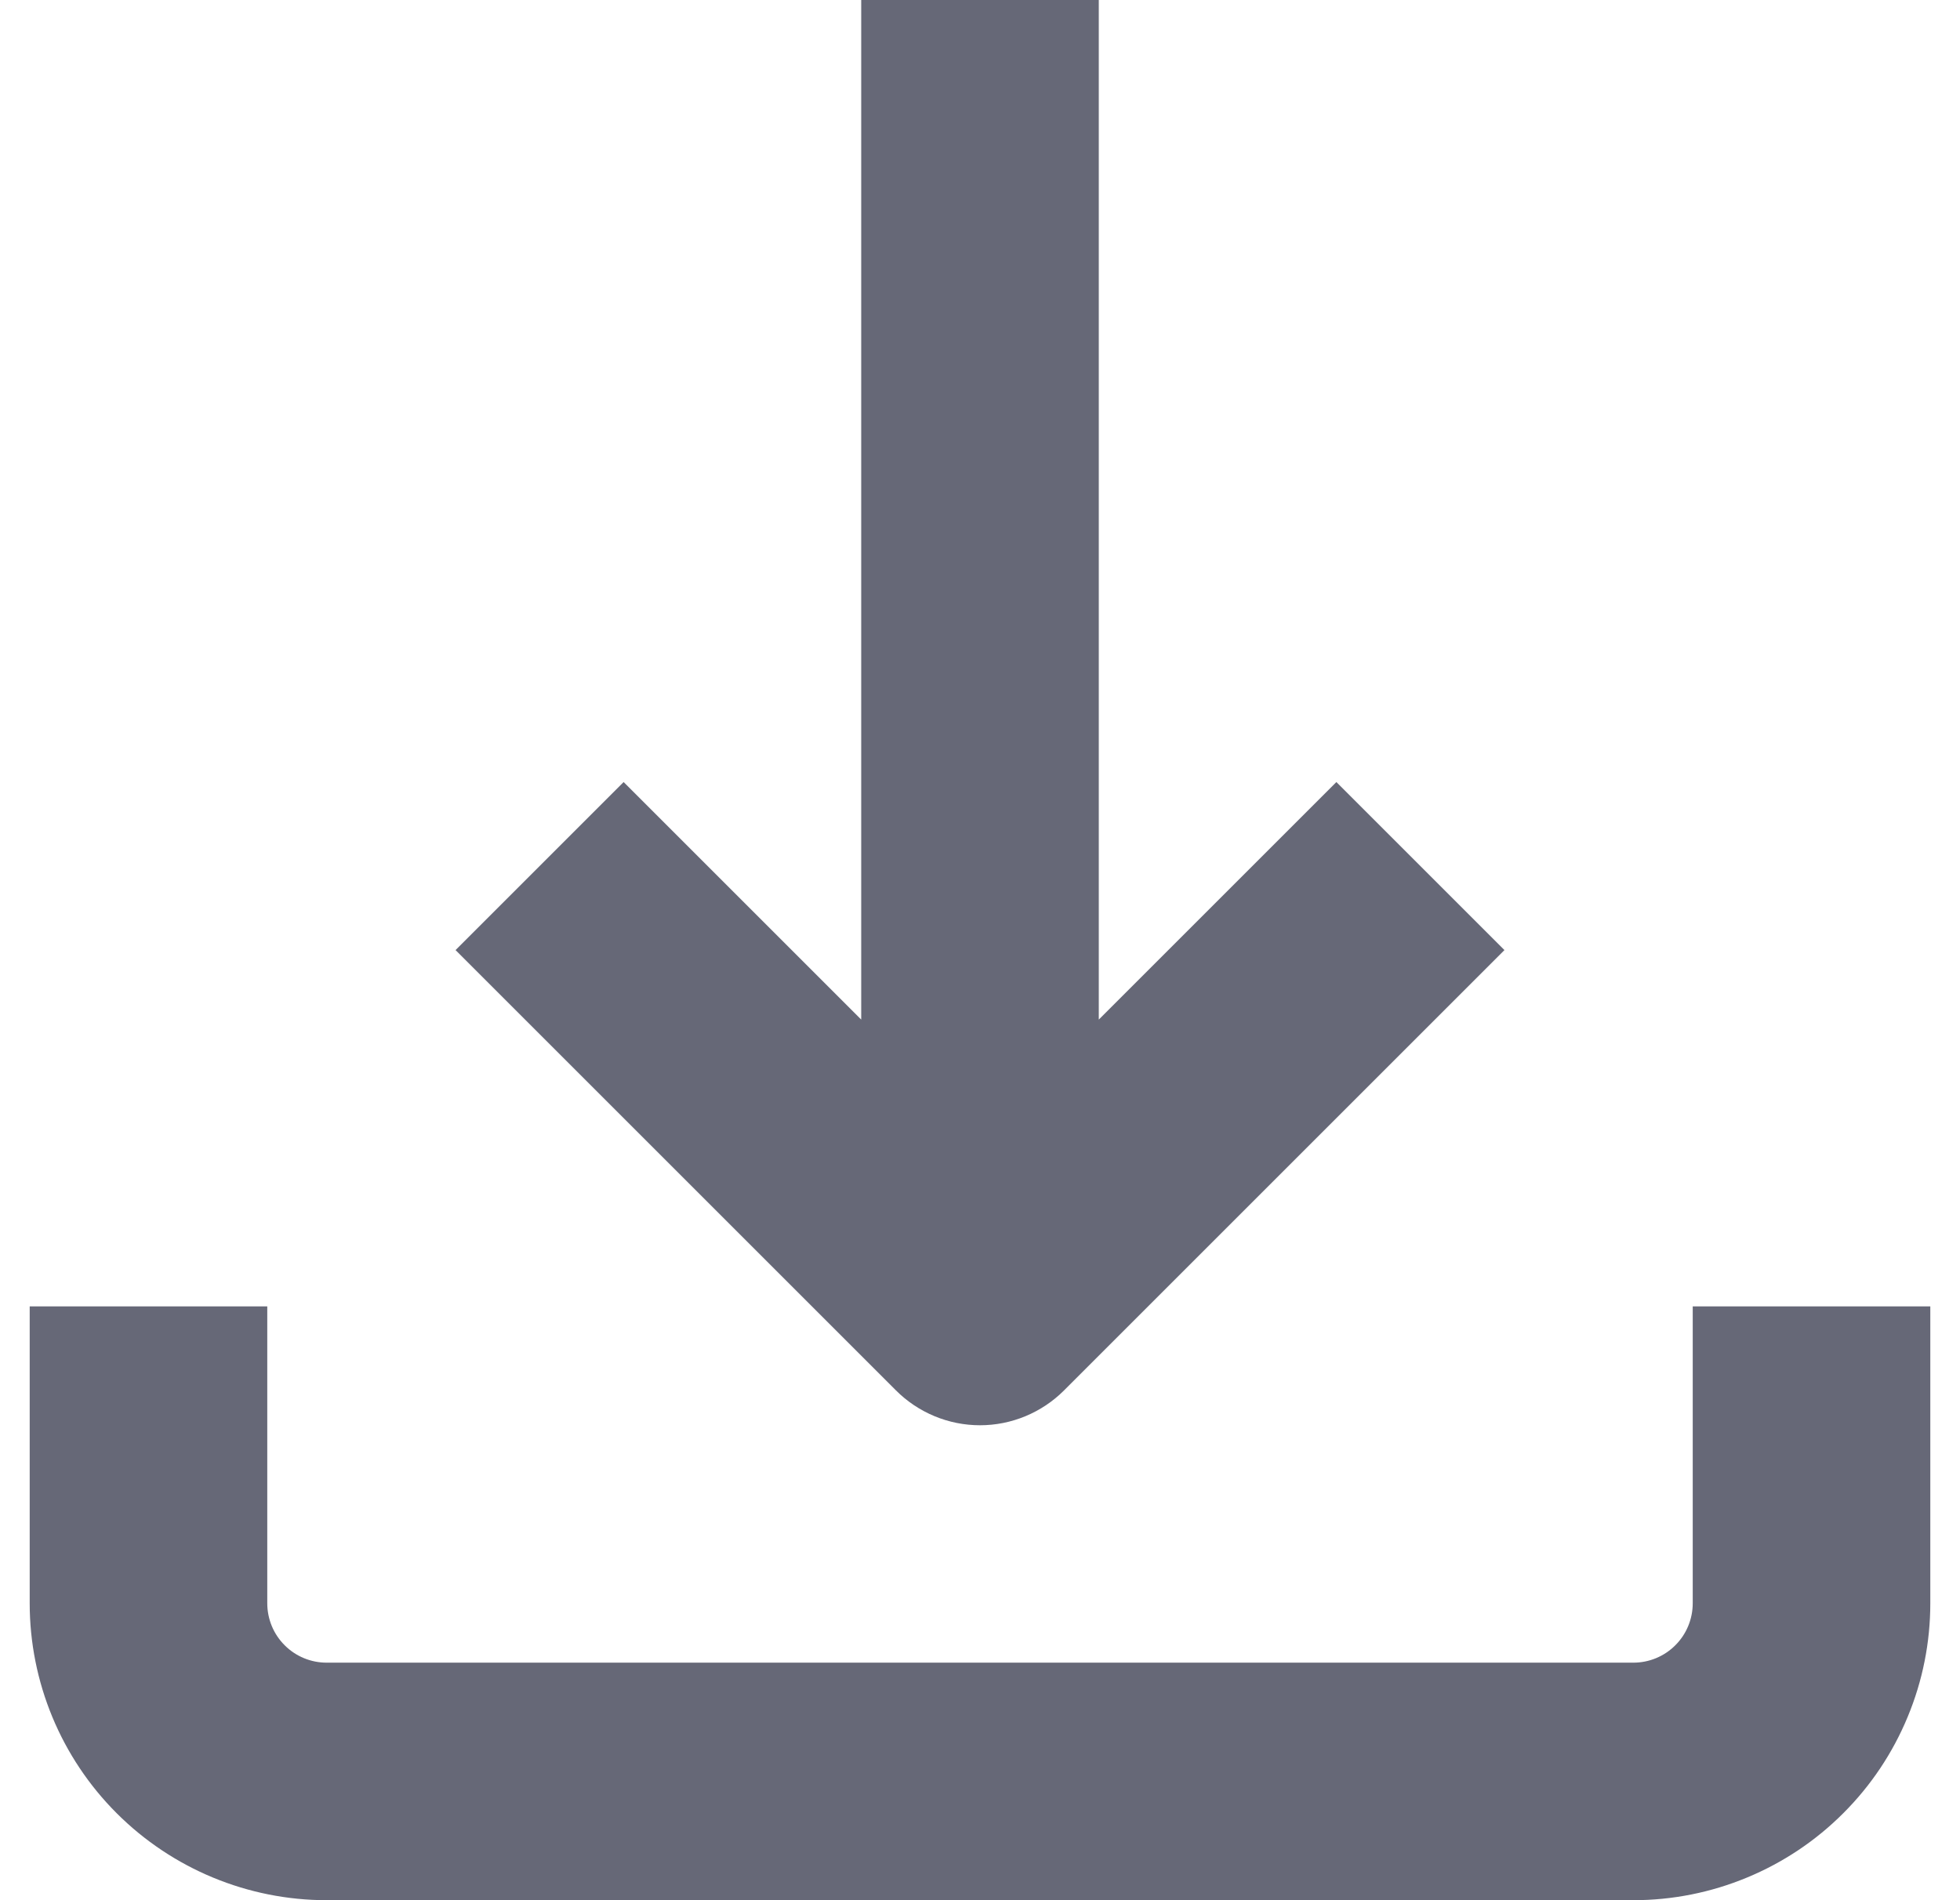
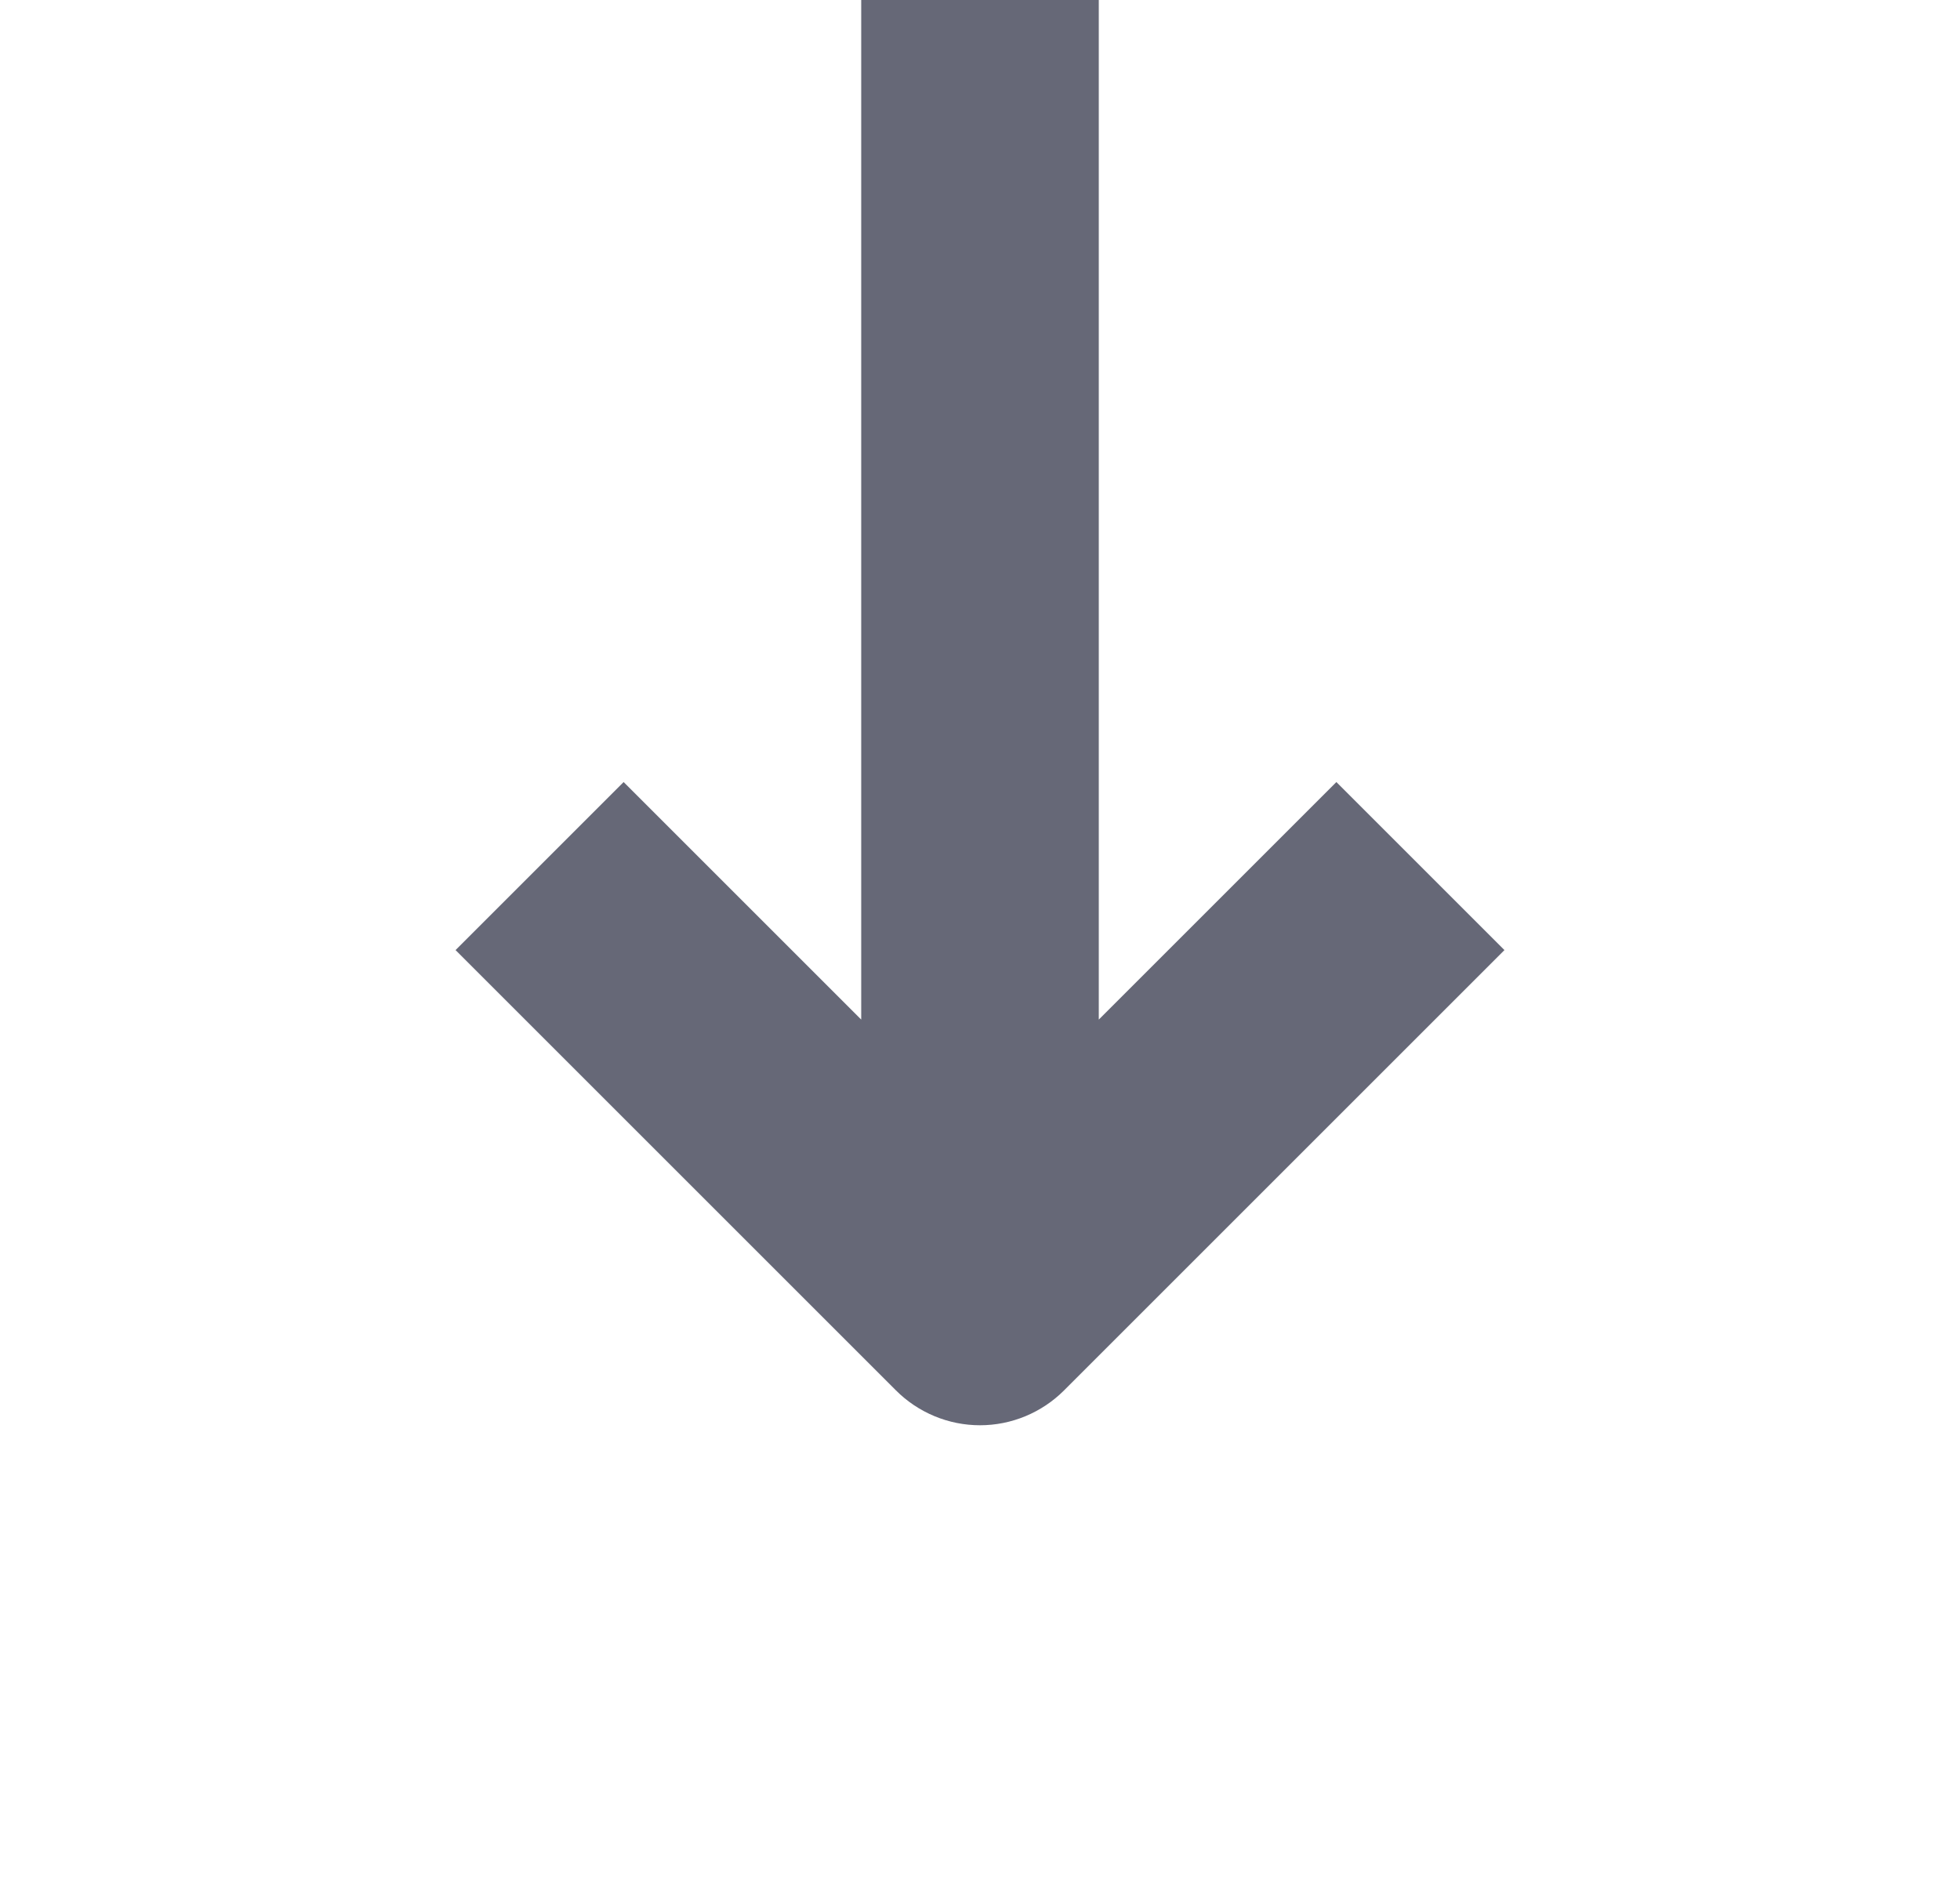
<svg xmlns="http://www.w3.org/2000/svg" width="33" height="32" viewBox="0 0 33 32" fill="none">
-   <path d="M27.5 32H5.5C4.174 32 2.902 31.473 1.964 30.535C1.027 29.598 0.5 28.326 0.5 27V22H4.5V27C4.5 27.265 4.605 27.52 4.793 27.707C4.98 27.895 5.235 28 5.5 28H27.5C27.765 28 28.02 27.895 28.207 27.707C28.395 27.52 28.5 27.265 28.5 27V22H32.5V27C32.5 27.657 32.371 28.307 32.119 28.913C31.868 29.52 31.5 30.071 31.035 30.535C30.571 31 30.02 31.368 29.413 31.619C28.807 31.871 28.157 32 27.5 32Z" fill="#666877" />
-   <path d="M18.5 -0V17.17L22.5 13.17L25.33 16L17.915 23.415C17.729 23.601 17.509 23.748 17.266 23.849C17.023 23.95 16.763 24.002 16.5 24.002C16.237 24.002 15.977 23.95 15.734 23.849C15.491 23.748 15.271 23.601 15.085 23.415L7.67 16L10.5 13.17L14.5 17.17V-0H18.5Z" fill="#666877" />
+   <path d="M18.5 -0V17.17L22.5 13.17L25.33 16L17.915 23.415C17.729 23.601 17.509 23.748 17.266 23.849C17.023 23.95 16.763 24.002 16.5 24.002C16.237 24.002 15.977 23.95 15.734 23.849C15.491 23.748 15.271 23.601 15.085 23.415L7.67 16L10.5 13.17L14.5 17.17V-0H18.5" fill="#666877" />
</svg>